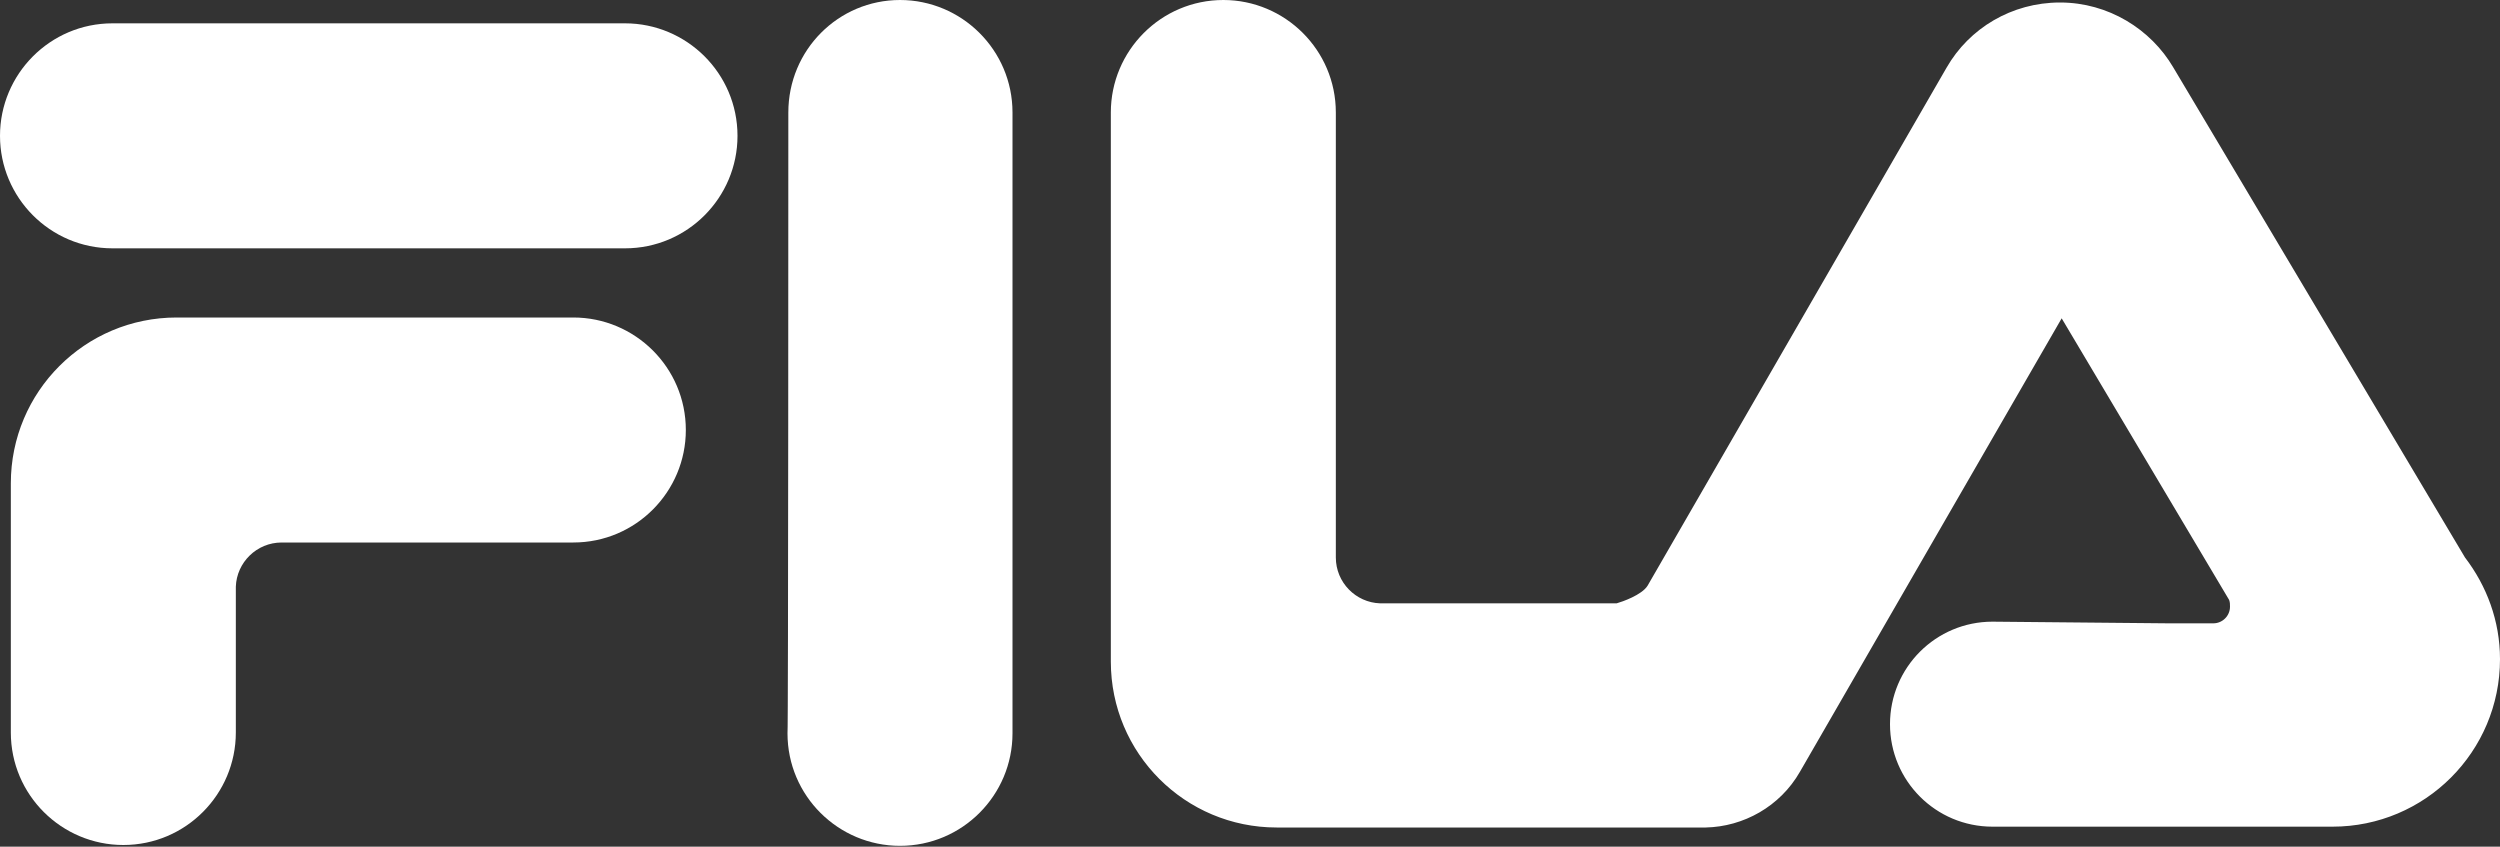
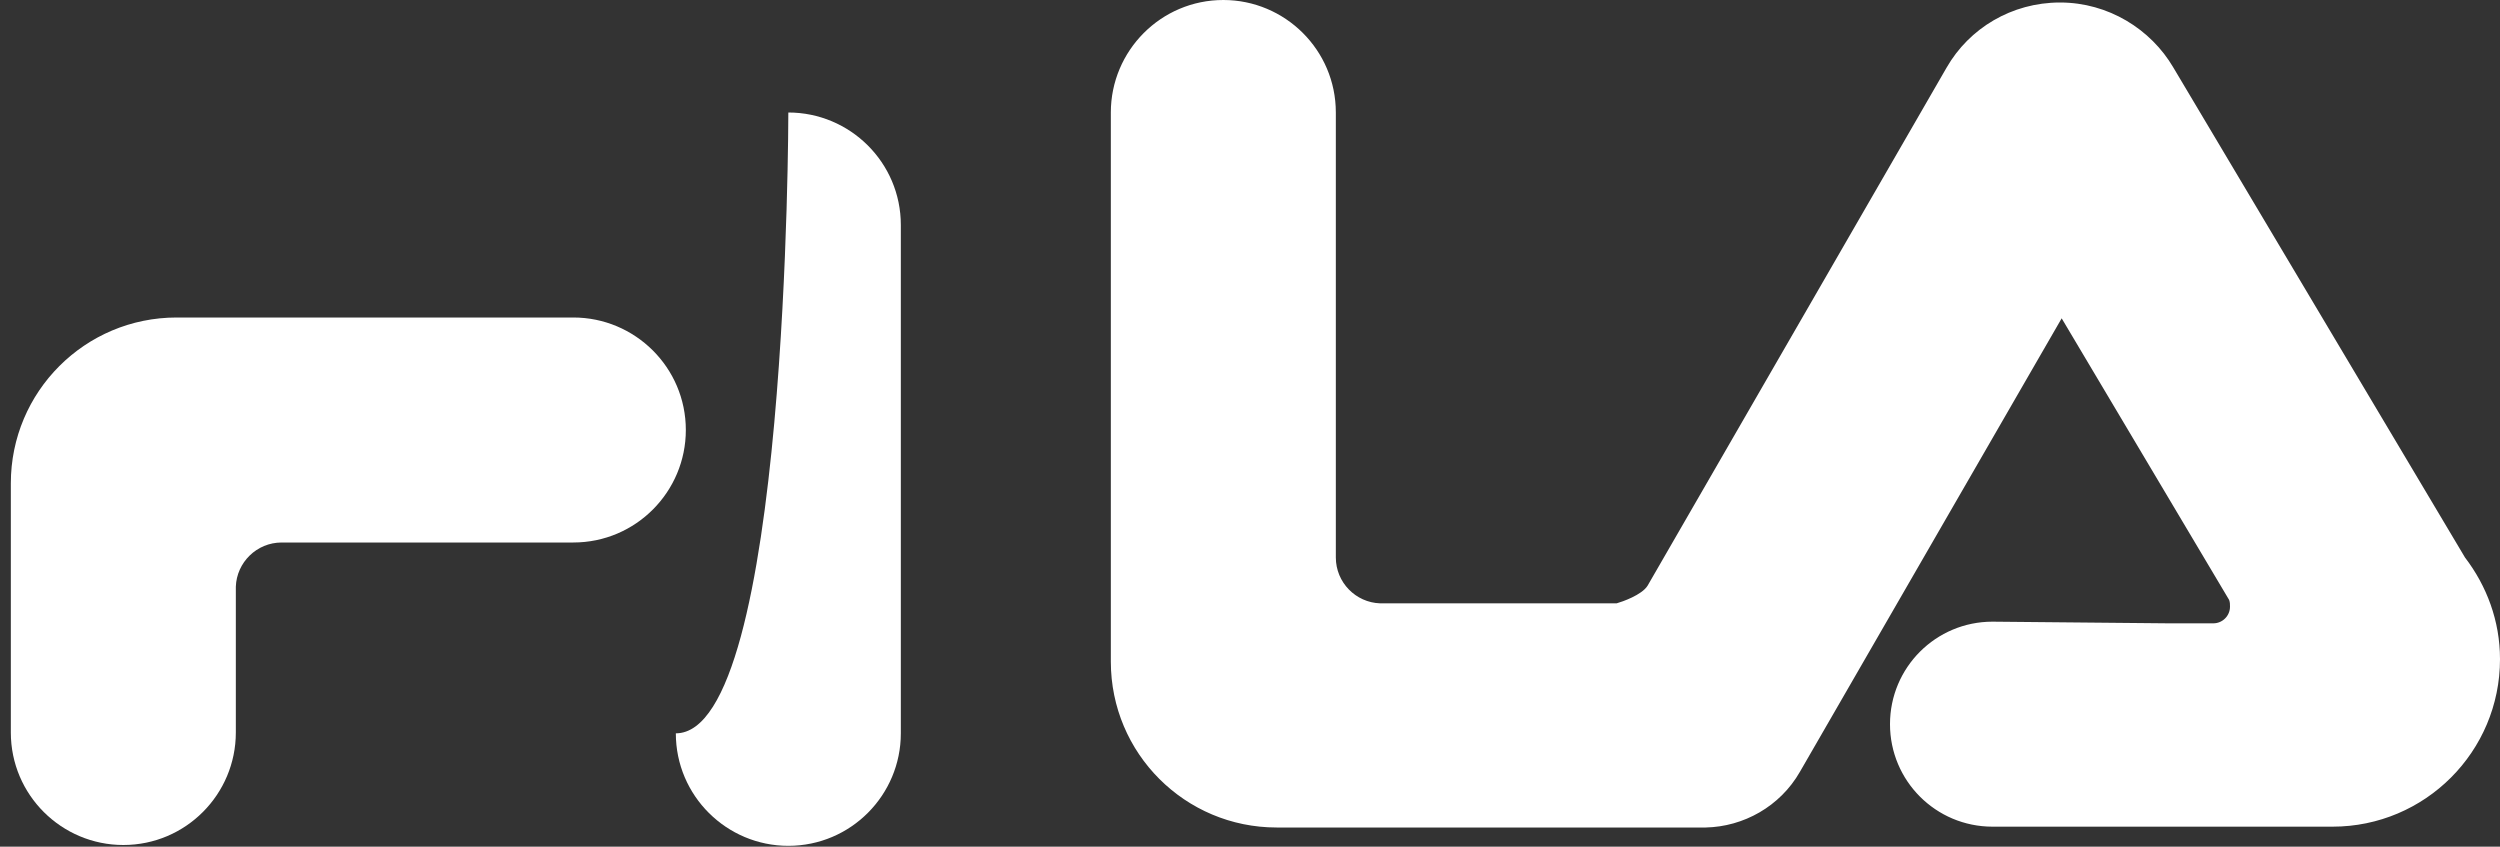
<svg xmlns="http://www.w3.org/2000/svg" version="1.1" id="Ebene_1" x="0px" y="0px" viewBox="0 0 300 101.6" style="enable-background:new 0 0 300 101.6;" xml:space="preserve">
  <rect x="0" y="0" width="300" height="101.6" fill="#333333" stroke="none" />
  <style type="text/css">
	.st0{fill:#FFFFFF;}
</style>
-   <path id="path2205" class="st0" d="M75,2.8c7.4,0,13.5,6,13.5,13.5c0,7.4-6,13.5-13.5,13.5H13.5C6,29.8,0,23.7,0,16.3  C0,8.9,6,2.8,13.5,2.8C13.5,2.8,75,2.8,75,2.8z" />
  <path id="path2207" class="st0" d="M68.8,38.1c7.4,0,13.5,6,13.5,13.5c0,7.4-6,13.5-13.5,13.5h-35c-3,0-5.4,2.4-5.5,5.3v17.5  c0,7.4-6,13.5-13.5,13.5c-7.4,0-13.5-6-13.5-13.5V58c0-11,8.9-19.9,19.9-19.9C21.3,38.1,68.8,38.1,68.8,38.1z" />
-   <path id="path2209" class="st0" d="M94.6,13.5C94.6,6,100.6,0,108,0c7.4,0,13.5,6,13.5,13.5V88c0,7.4-6,13.5-13.5,13.5  c-7.4,0-13.5-6-13.5-13.5C94.6,88,94.6,13.5,94.6,13.5z" />
+   <path id="path2209" class="st0" d="M94.6,13.5c7.4,0,13.5,6,13.5,13.5V88c0,7.4-6,13.5-13.5,13.5  c-7.4,0-13.5-6-13.5-13.5C94.6,88,94.6,13.5,94.6,13.5z" />
  <path id="path2211" class="st0" d="M260.2,74.8l5.4,0c1.1,0,2-0.9,2-2c0-0.3,0-0.5-0.1-0.8l-20.1-33.8L216,92.6  c-2.4,4.2-6.8,6.6-11.3,6.7c-0.1,0-0.3,0-0.4,0h-51.1c-11,0-19.9-8.9-19.9-19.9V13.5c0-7.4,6-13.5,13.5-13.5c7.4,0,13.5,6,13.5,13.5  v53.4c0,3,2.4,5.4,5.3,5.5H194c0.7-0.2,3-1,3.7-2.1l35.9-62.2c2.7-4.7,7.8-7.8,13.6-7.8c5.8,0,10.9,3.2,13.6,7.8l35,58.8  c2.6,3.4,4.2,7.6,4.2,12.2c0,11.1-9,20.1-20.1,20.1h-40.8c-6.8,0-12.3-5.5-12.3-12.3c0-6.8,5.5-12.3,12.3-12.3L260.2,74.8  L260.2,74.8z" />
</svg>